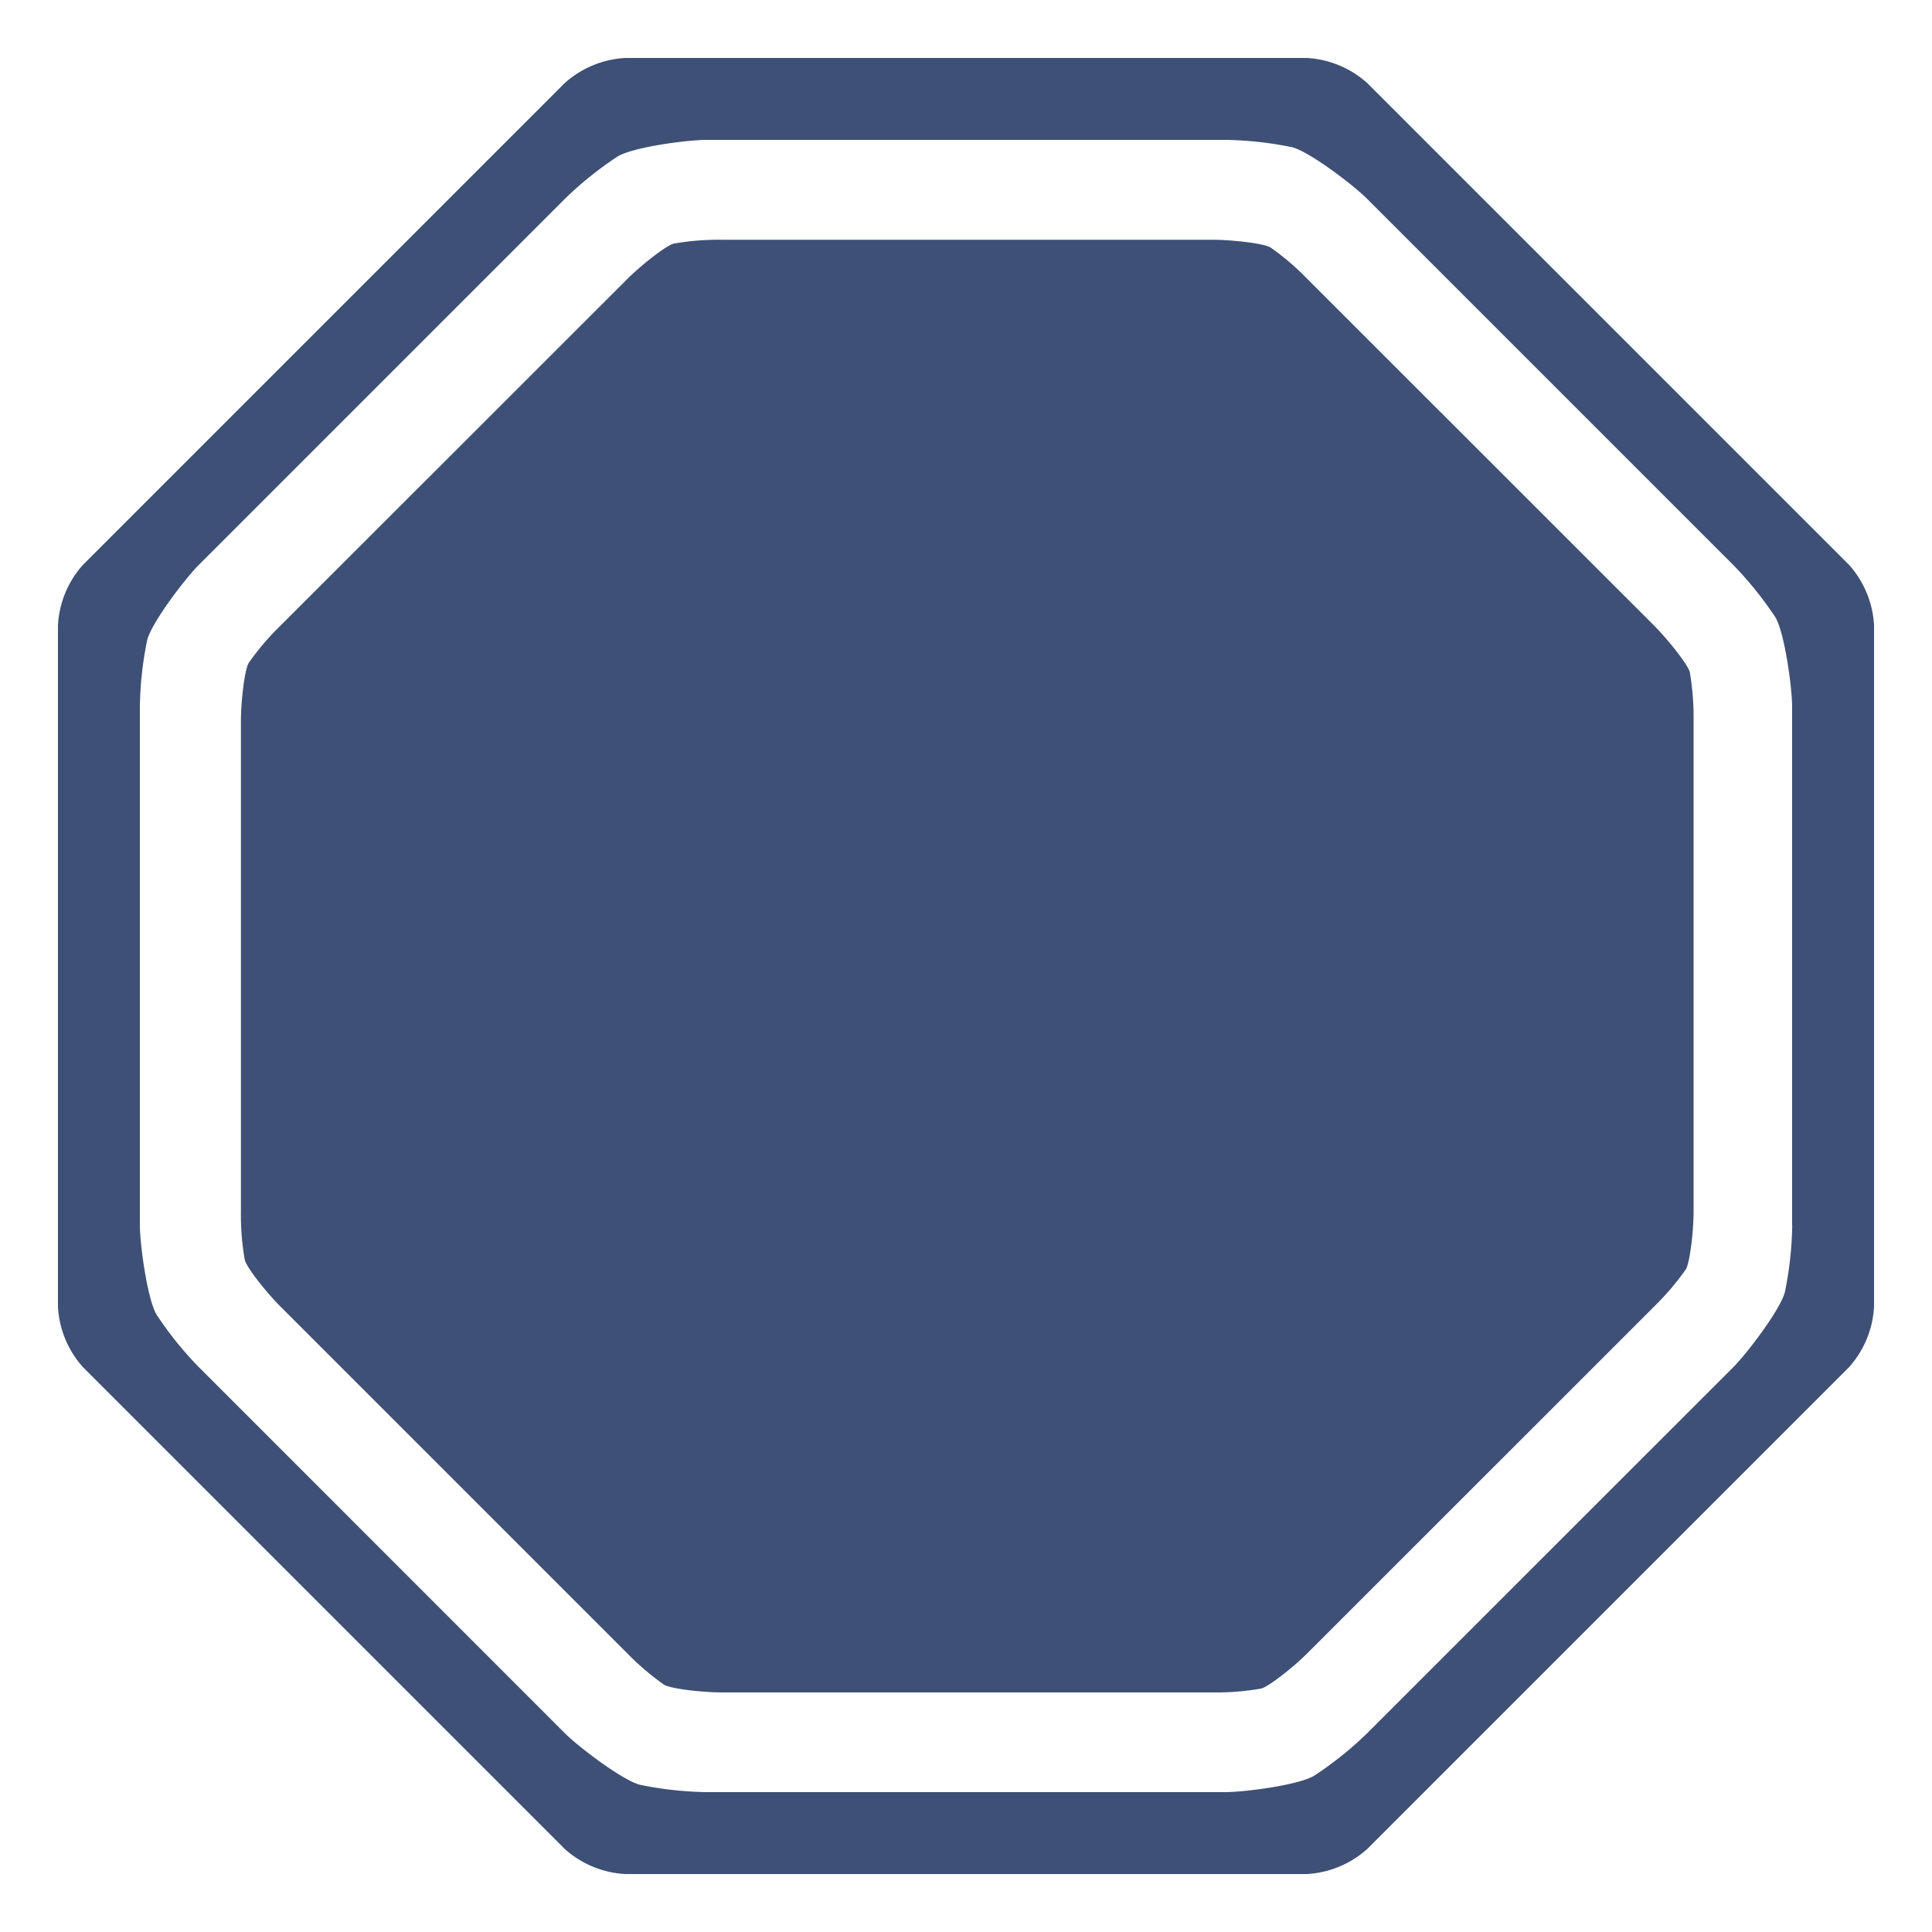
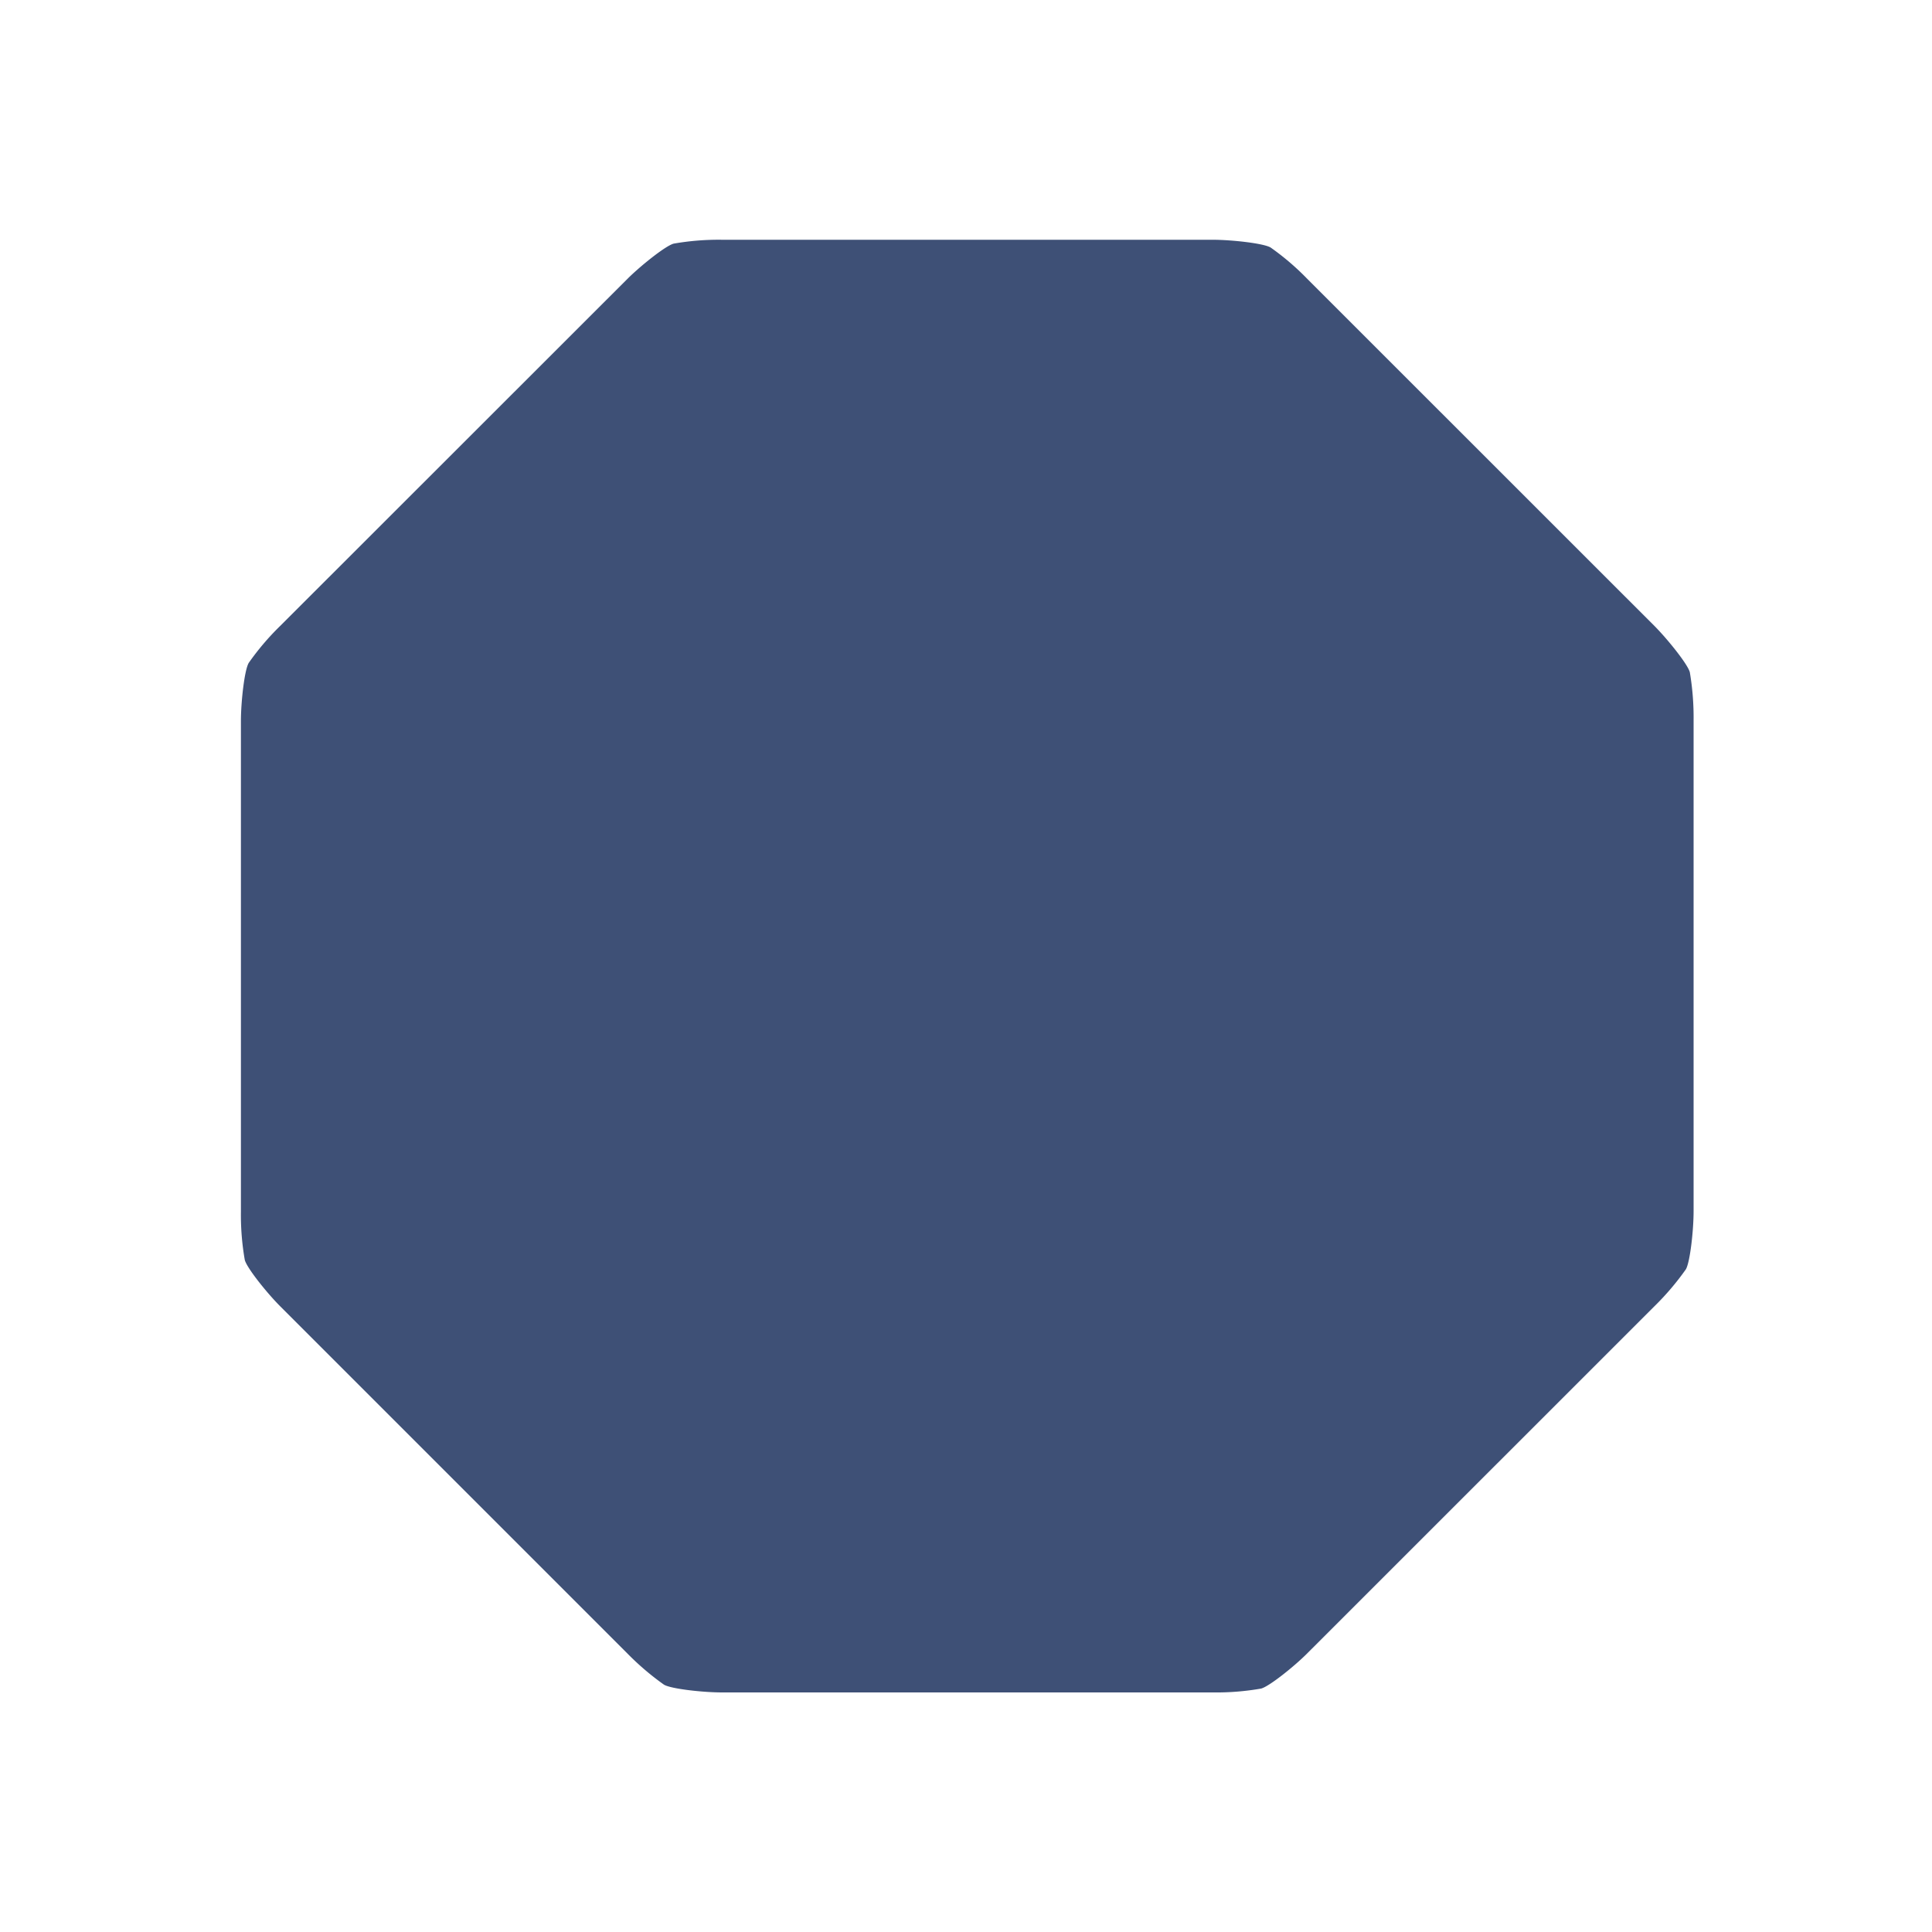
<svg xmlns="http://www.w3.org/2000/svg" id="Layer_1" data-name="Layer 1" viewBox="0 0 200 200">
  <defs>
    <style>.cls-1{fill:#3e5076;}</style>
  </defs>
  <path class="cls-1" d="M135.34,28.88a26.63,26.63,0,0,0-3.81-3.26c-.75-.44-4.07-.8-6-.8H74.74a26.91,26.91,0,0,0-5,.4c-.84.22-3.45,2.31-4.8,3.66L29,64.8a26.94,26.94,0,0,0-3.25,3.82c-.45.75-.81,4.07-.81,6v50.81a27.08,27.08,0,0,0,.4,5c.22.84,2.31,3.44,3.66,4.79l35.92,35.92a27.86,27.86,0,0,0,3.82,3.26c.75.44,4.07.8,6,.8h50.81a26.91,26.91,0,0,0,5-.4c.84-.22,3.45-2.31,4.79-3.66l35.93-35.92a27.64,27.64,0,0,0,3.25-3.82c.44-.75.8-4.07.8-6V74.59a28.18,28.18,0,0,0-.39-5c-.22-.84-2.32-3.44-3.66-4.79Z" />
-   <path class="cls-1" d="M141.53,8.59A10.24,10.24,0,0,0,135.27,6H64.73a10.24,10.24,0,0,0-6.26,2.59L8.59,58.47A10.18,10.18,0,0,0,6,64.73v70.54a10.18,10.18,0,0,0,2.59,6.26l49.88,49.88A10.18,10.18,0,0,0,64.73,194h70.54a10.18,10.18,0,0,0,6.26-2.59l49.88-49.88a10.18,10.18,0,0,0,2.59-6.26V64.73a10.18,10.18,0,0,0-2.59-6.26Zm44,118.25a36.69,36.69,0,0,1-.75,6.87c-.41,1.77-3.9,6.36-5.32,7.79L141.5,179.45a36.8,36.8,0,0,1-5.39,4.33c-1.54,1-7.26,1.74-9.27,1.74H73.17a36.79,36.79,0,0,1-6.88-.75c-1.76-.41-6.36-3.9-7.79-5.32L20.56,141.5a36.23,36.23,0,0,1-4.34-5.39c-.95-1.54-1.74-7.26-1.74-9.27V73.17a36.79,36.79,0,0,1,.75-6.88c.41-1.76,3.9-6.36,5.33-7.79L58.5,20.56a36.54,36.54,0,0,1,5.39-4.33c1.54-1,7.26-1.75,9.28-1.75h53.67a36.78,36.78,0,0,1,6.87.75c1.77.41,6.36,3.9,7.79,5.33L179.44,58.5a37.29,37.29,0,0,1,4.34,5.39c.95,1.55,1.74,7.26,1.74,9.28v53.67Z" />
</svg>